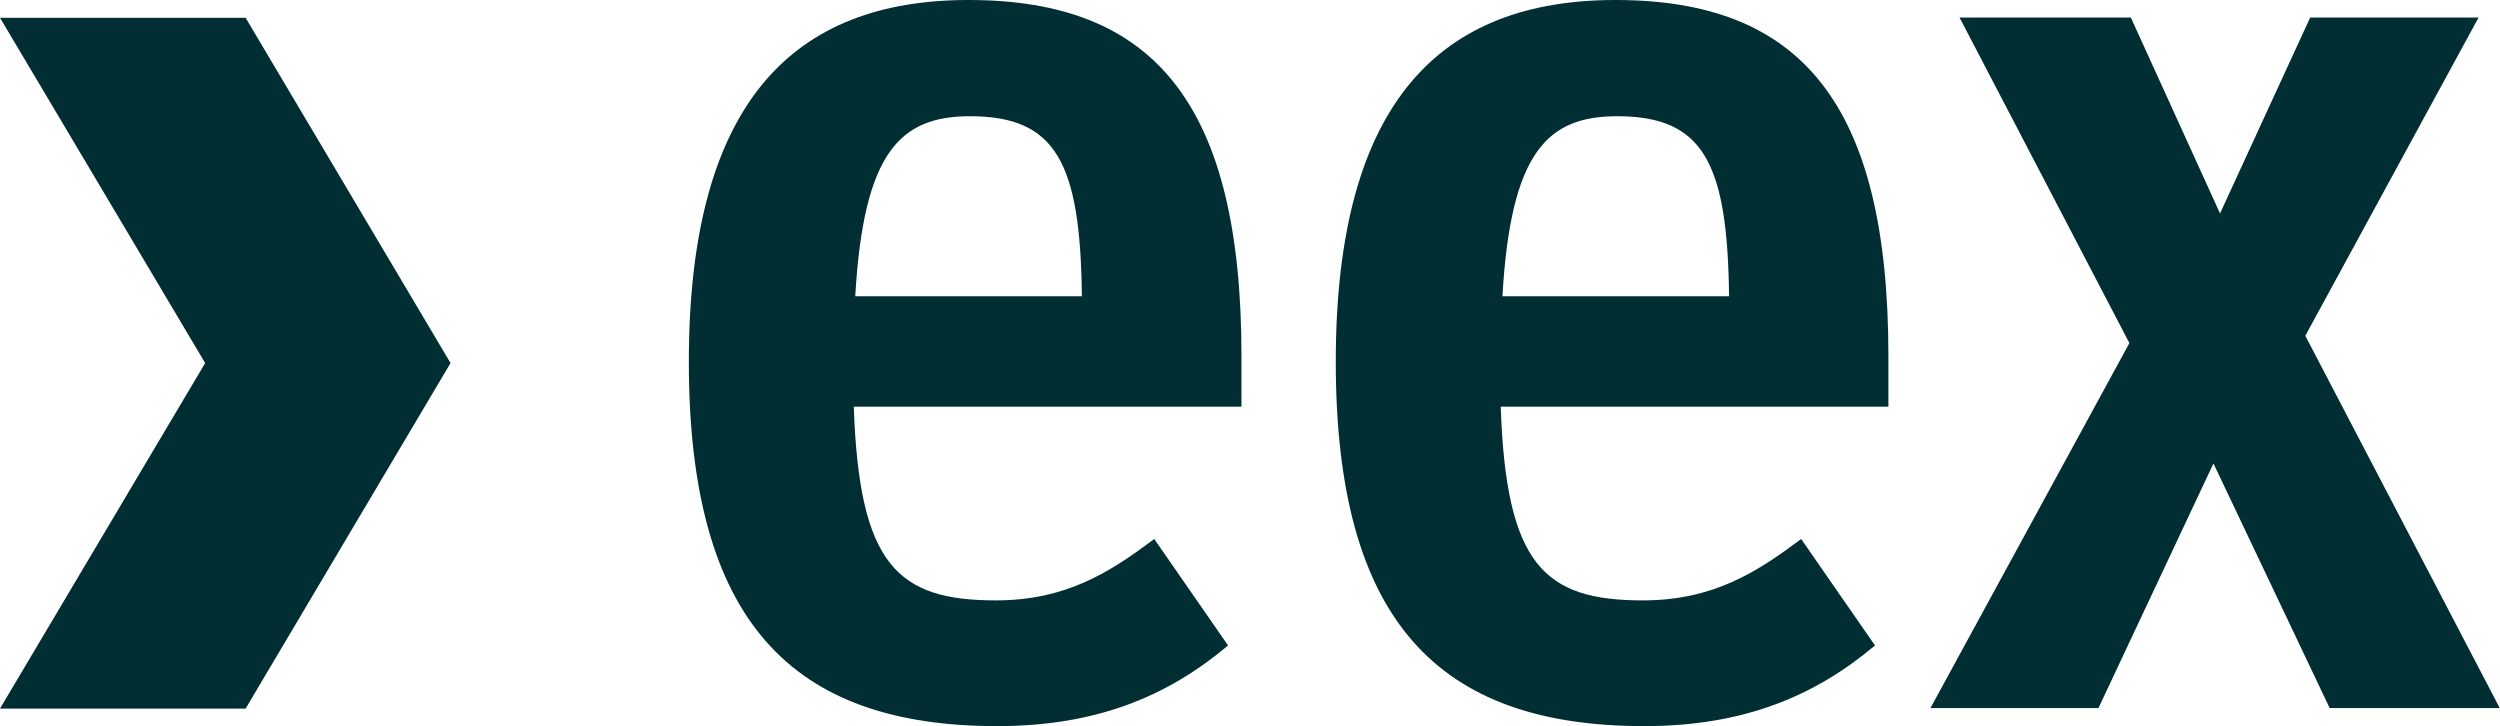
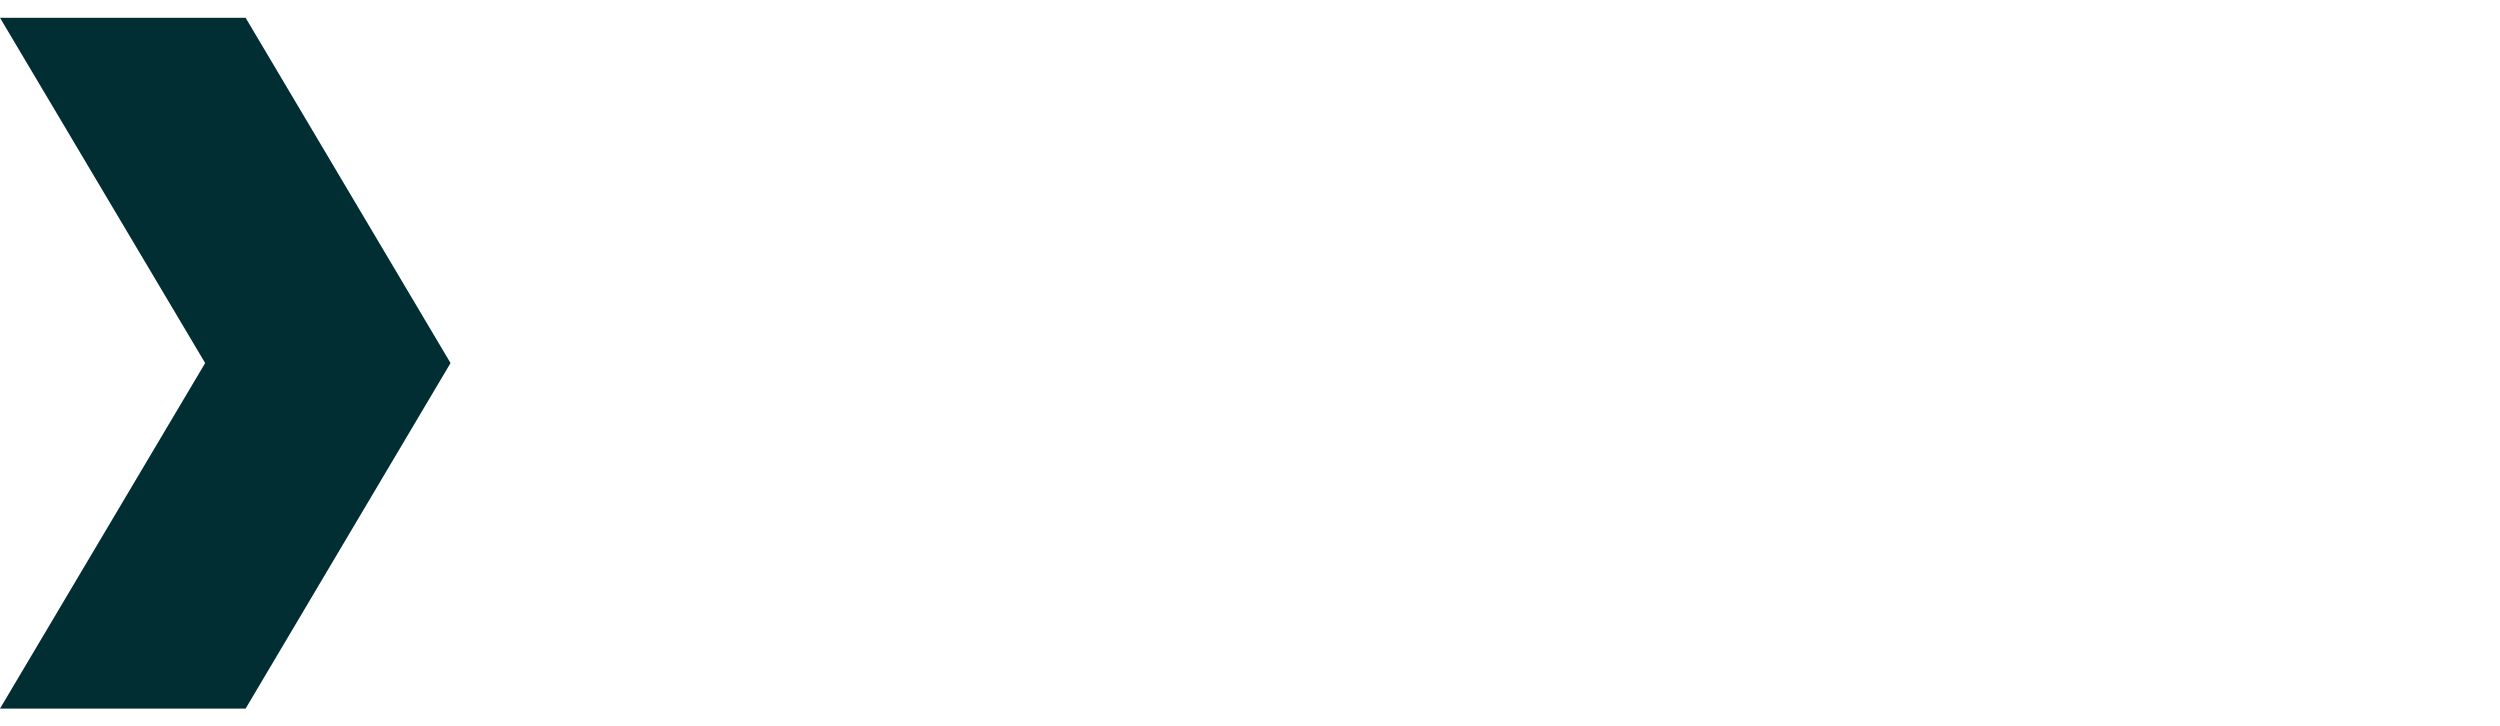
<svg xmlns="http://www.w3.org/2000/svg" id="Layer_1" data-name="Layer 1" viewBox="0 0 102.6 29.8">
  <defs>
    <style> .cls-1 { fill: #002e33; stroke-width: 0px; } </style>
  </defs>
-   <path class="cls-1" d="M28.27,14.85c0-10.76,4.37-14.85,11.48-14.85,7.62,0,11.2,4.26,11.2,14.62v2.07h-15.91c.22,6.5,1.79,7.95,5.83,7.95,2.91,0,4.71-1.18,6.5-2.52l3.03,4.37c-2.46,2.07-5.38,3.31-9.47,3.31-8.46,0-12.66-4.31-12.66-14.96ZM35.1,12.16h9.3c-.06-5.49-1.06-7.39-4.59-7.39-2.86,0-4.37,1.46-4.71,7.39Z" />
-   <path class="cls-1" d="M54.82,14.85c0-10.76,4.37-14.85,11.48-14.85,7.62,0,11.2,4.26,11.2,14.62v2.07h-15.91c.22,6.5,1.79,7.95,5.83,7.95,2.91,0,4.71-1.18,6.5-2.52l3.03,4.37c-2.46,2.07-5.38,3.31-9.47,3.31-8.46,0-12.66-4.31-12.66-14.96ZM61.66,12.16h9.3c-.06-5.49-1.06-7.39-4.59-7.39-2.86,0-4.37,1.46-4.71,7.39Z" />
-   <path class="cls-1" d="M79.22,29.07l8.17-14.99-6.97-13.36h7.03l3.66,8.04,3.7-8.04h6.91l-7.11,13.06,7.98,15.28h-6.98s-4.77-10.04-4.77-10.04l-4.72,10.04s-6.91,0-6.91,0Z" />
  <polygon class="cls-1" points="18.49 14.9 10.08 29.08 0 29.08 8.42 14.9 0 .73 10.08 .73 18.49 14.9" />
</svg>